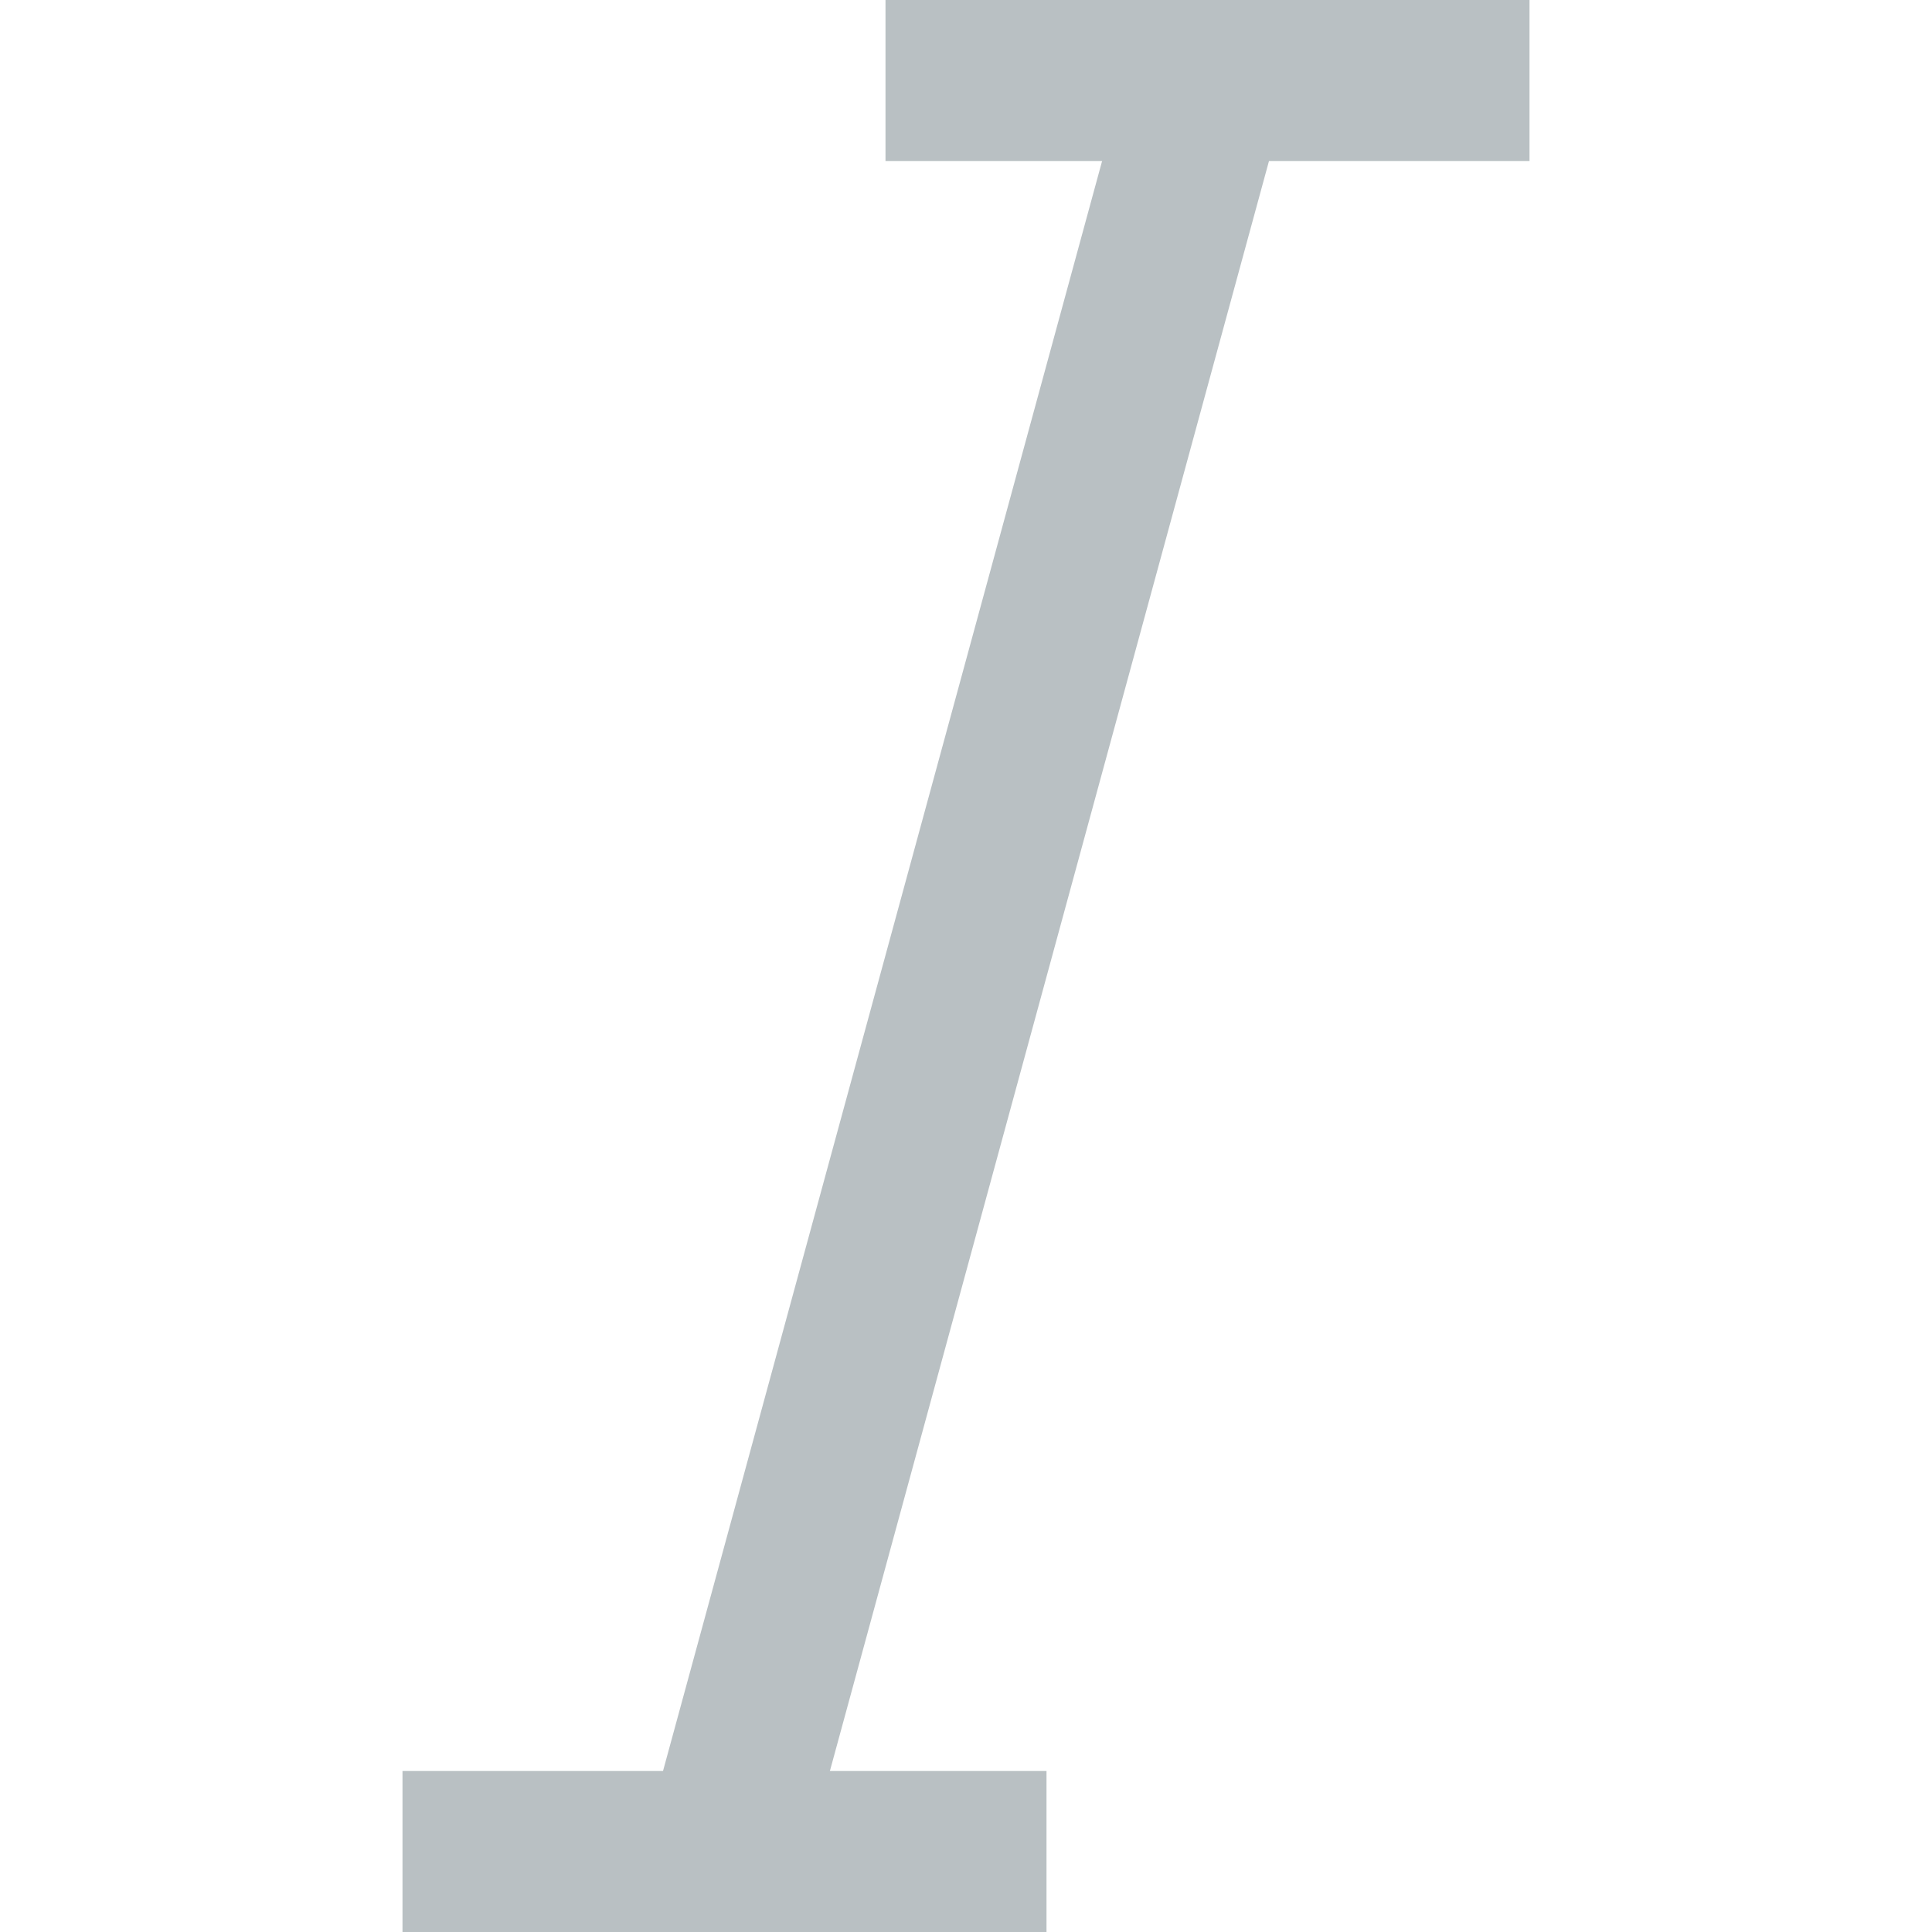
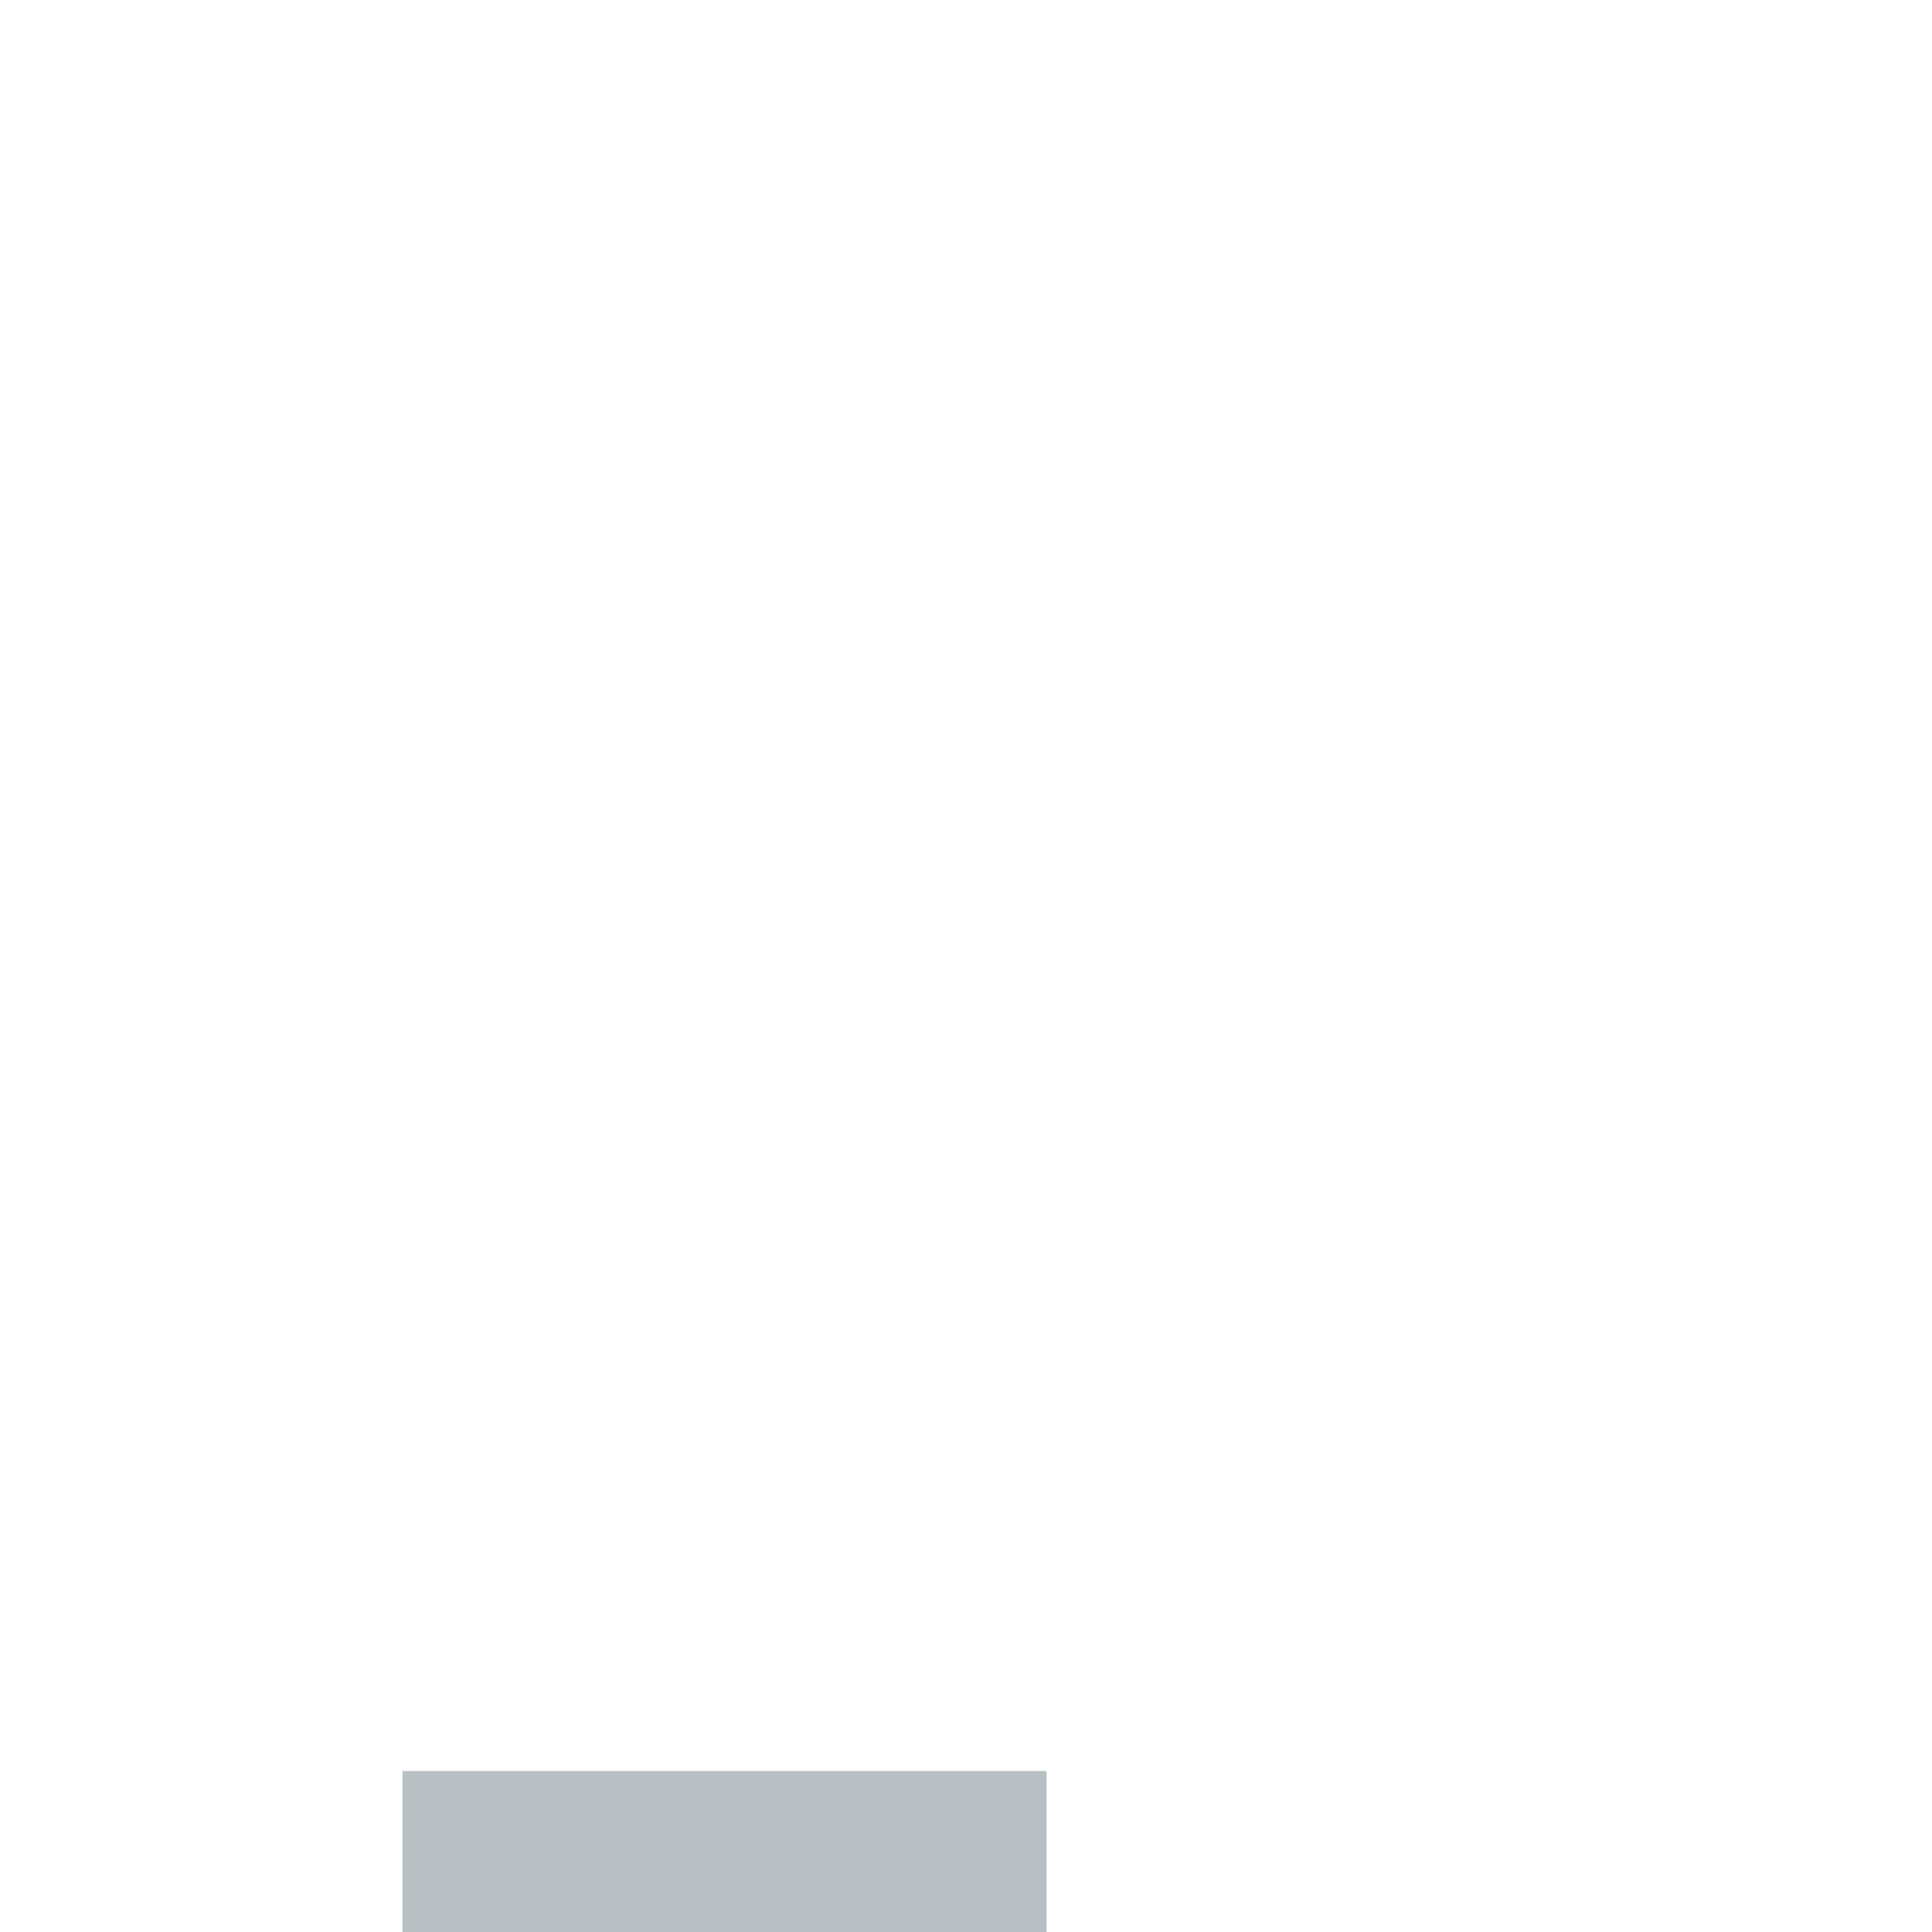
<svg xmlns="http://www.w3.org/2000/svg" width="24" height="24" viewBox="0 0 24 24">
  <g class="nc-icon-wrapper" stroke-linecap="square" stroke-linejoin="miter" stroke-width="2" fill="none" stroke="#b9c0c3" stroke-miterlimit="10">
-     <line data-cap="butt" x1="15" y1="1" x2="9" y2="23" stroke-linecap="butt" />
-     <line x1="12" y1="1" x2="18" y2="1" />
    <line x1="6" y1="23" x2="12" y2="23" />
  </g>
</svg>